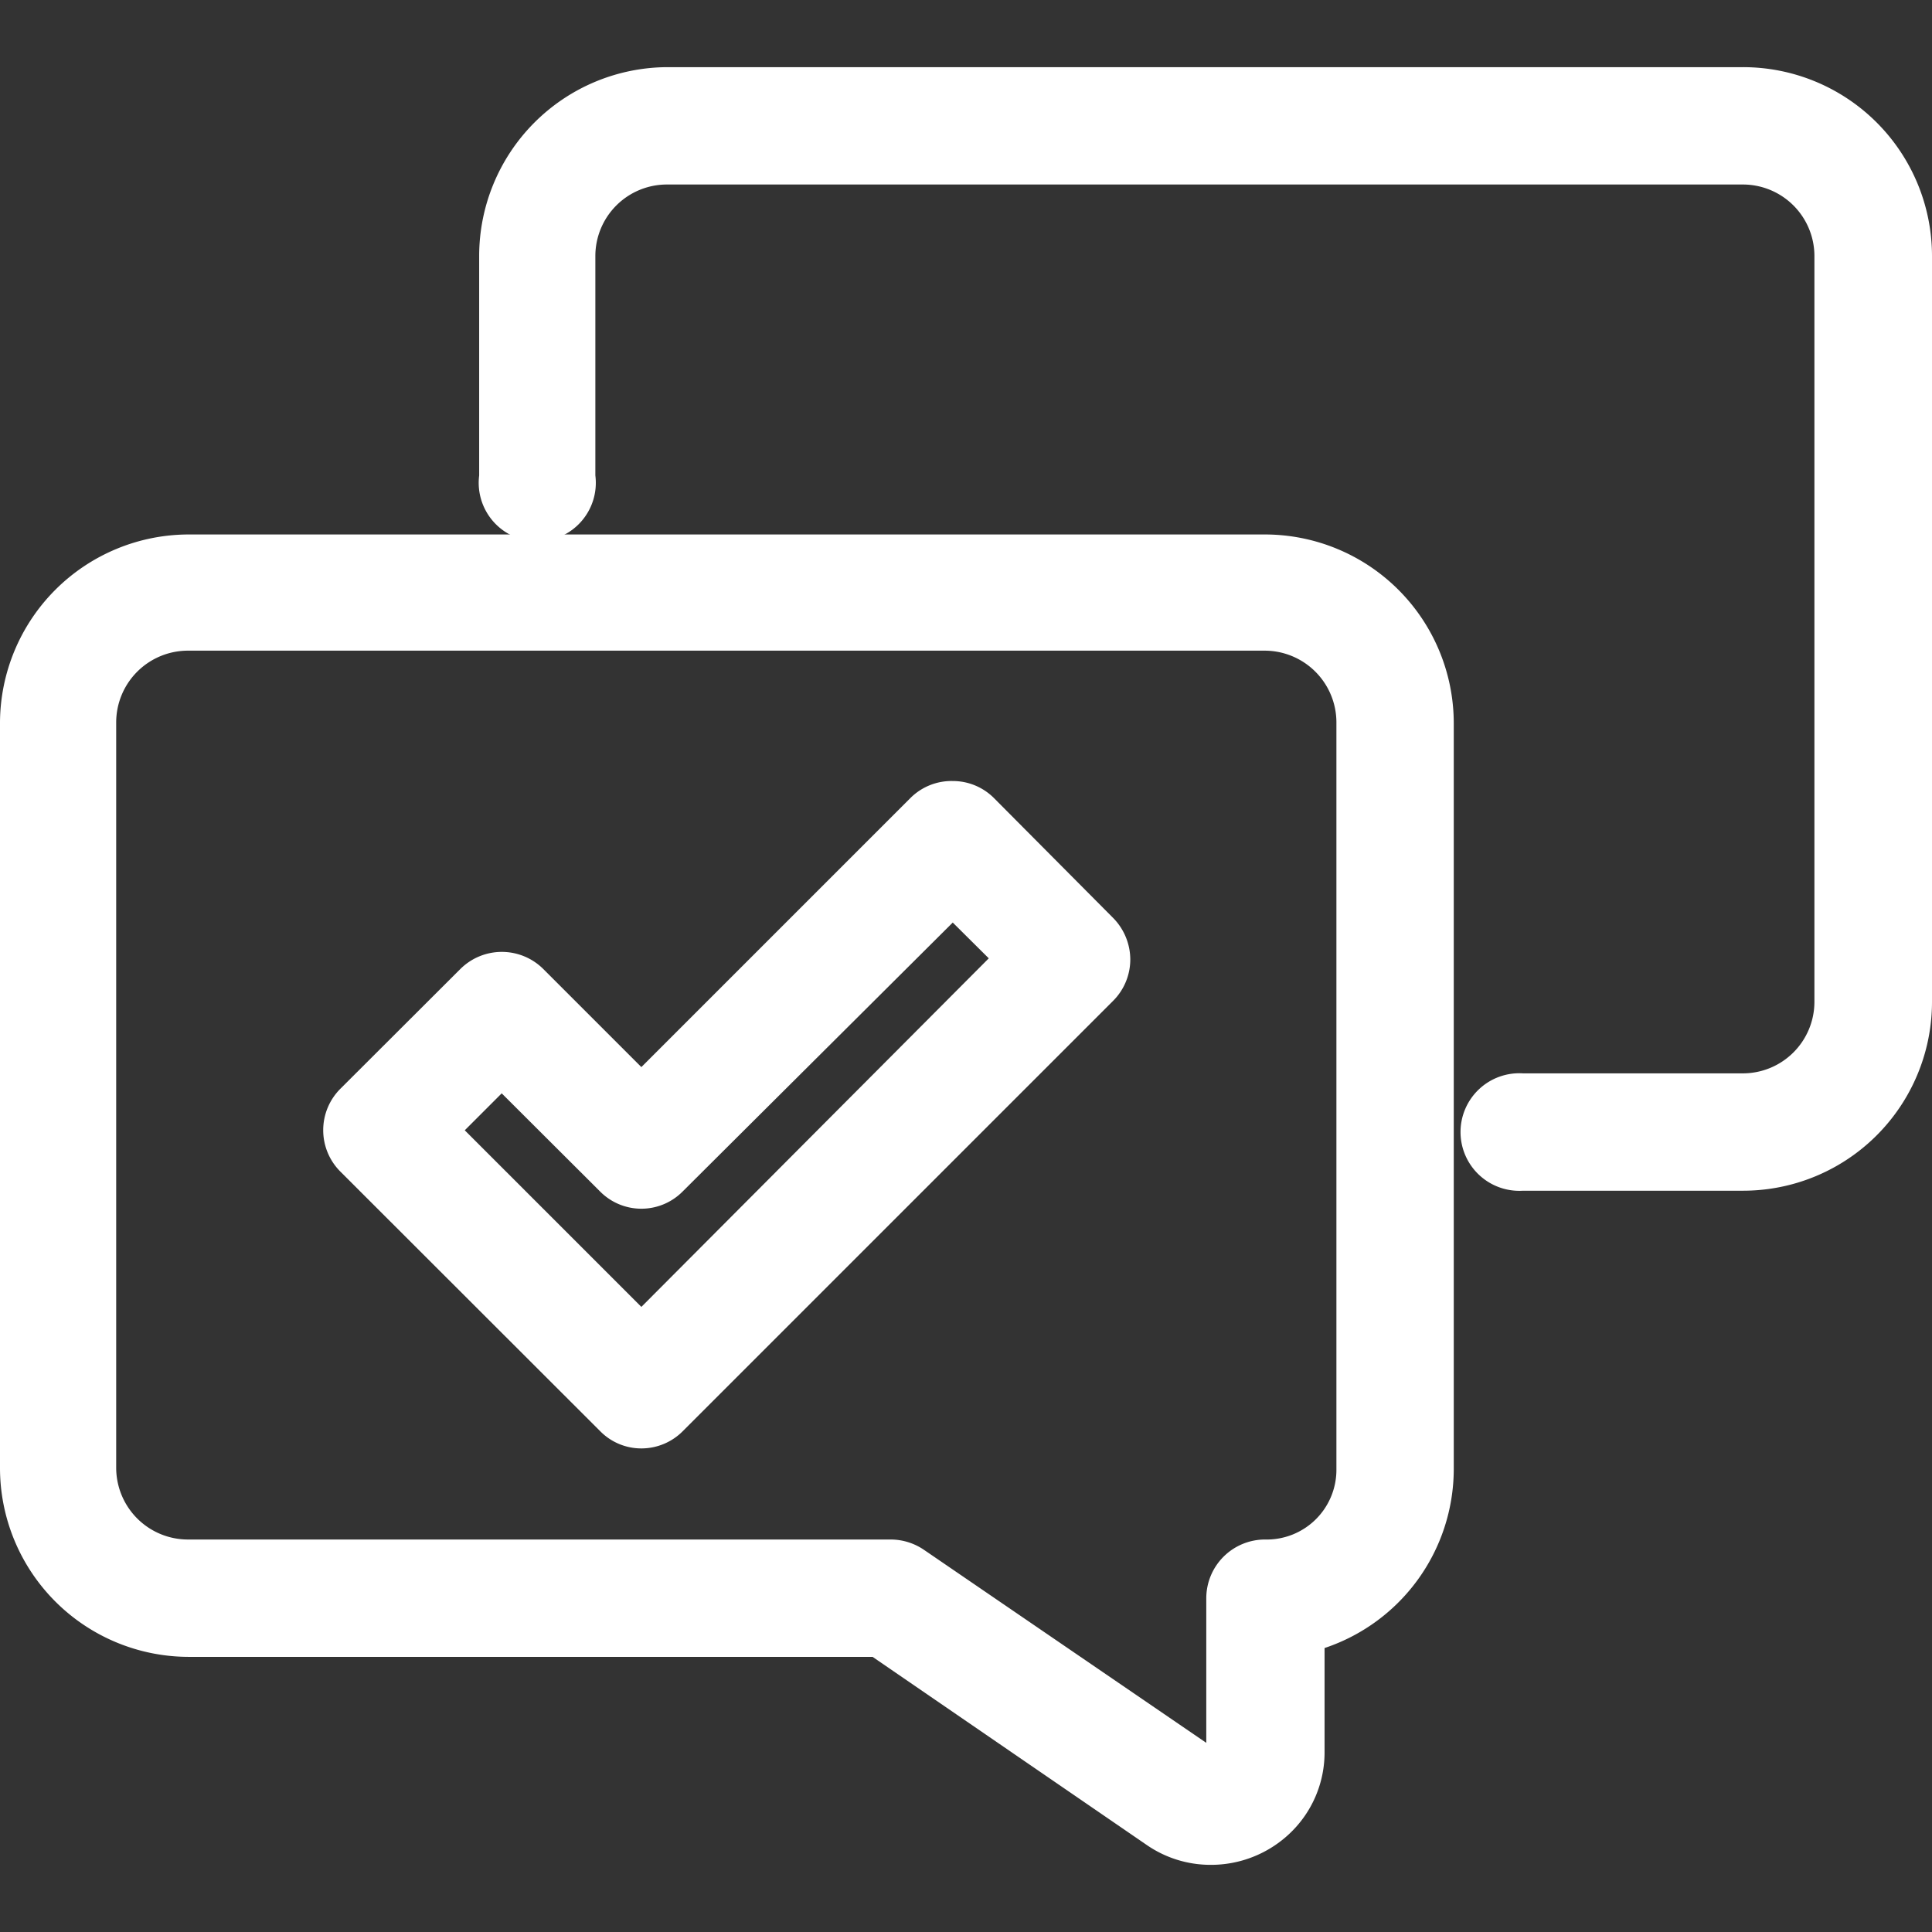
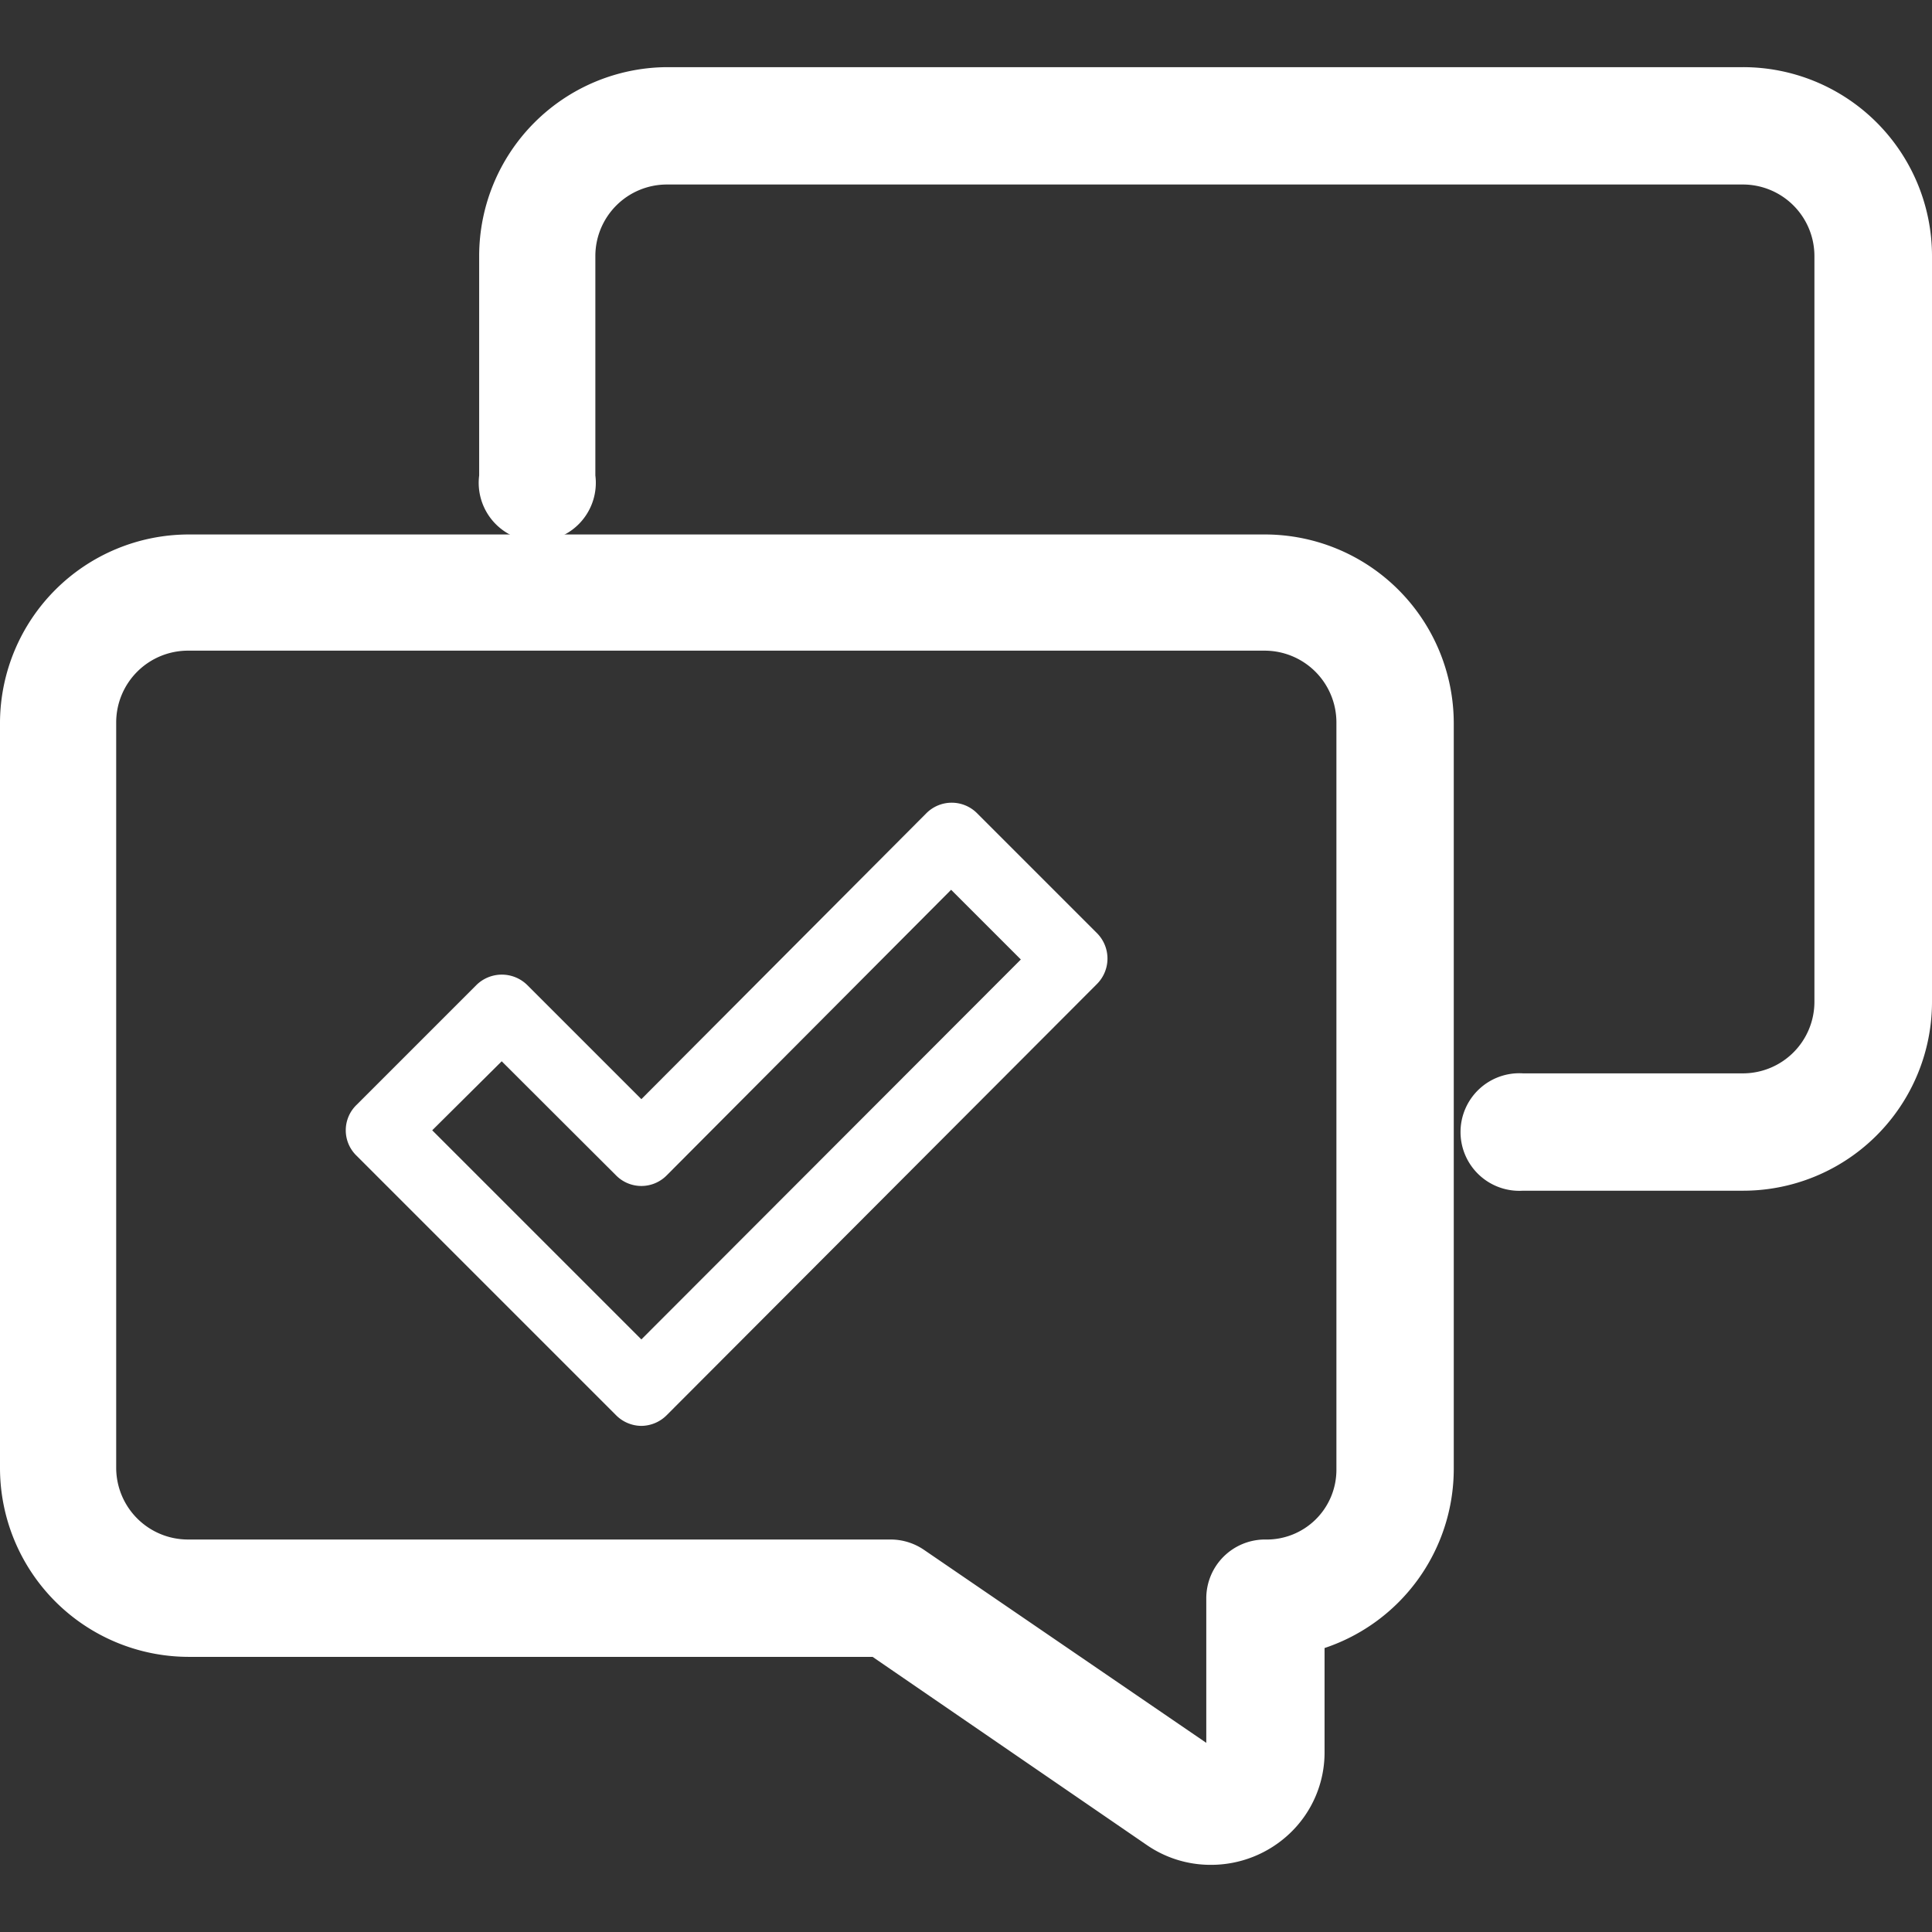
<svg xmlns="http://www.w3.org/2000/svg" id="レイヤー_1" data-name="レイヤー 1" viewBox="0 0 83.14 83.14">
  <rect x="0" y="0" width="83.14" height="83.14" fill="#333333" stroke="none" />
  <path d="M27.6,61.36a1.55,1.55,0,0,1-1.09-.46L15.34,49.73a1.52,1.52,0,0,1,0-2.18l5.16-5.16a1.56,1.56,0,0,1,2.19,0L27.6,47.3,39.86,35a1.54,1.54,0,0,1,2.19,0l5.16,5.16a1.55,1.55,0,0,1,0,2.18L28.7,60.89a1.56,1.56,0,0,1-1.09.47Zm-9-12.72,9,9L43.93,41.29l-3-3L28.69,50.58a1.53,1.53,0,0,1-2.18,0l-4.92-4.91Z" style="fill:#fff" />
-   <path d="M27.61,62.33h0a2.48,2.48,0,0,1-1.78-.74L14.65,50.42a2.52,2.52,0,0,1,0-3.57l5.16-5.15a2.53,2.53,0,0,1,3.57,0l4.22,4.22L39.17,34.35A2.5,2.5,0,0,1,41,33.61h0a2.5,2.5,0,0,1,1.78.74L47.9,39.5a2.56,2.56,0,0,1,.74,1.79,2.52,2.52,0,0,1-.74,1.78L29.39,61.58a2.51,2.51,0,0,1-1.78.75Zm-6-19.42a.58.58,0,0,0-.4.17L16,48.24a.54.54,0,0,0-.17.4A.56.56,0,0,0,16,49L27.2,60.21a.54.54,0,0,0,.4.17h0a.52.52,0,0,0,.39-.17L46.52,41.69a.59.59,0,0,0,.16-.4.58.58,0,0,0-.16-.4l-5.16-5.16a.56.56,0,0,0-.4-.17h0a.57.57,0,0,0-.41.17l-12.95,13L22,43.08A.6.6,0,0,0,21.59,42.91ZM27.6,59,17.24,48.64l4.35-4.35,5.61,5.6a.57.57,0,0,0,.8,0l13-13,4.35,4.35ZM20,48.64l7.6,7.6,14.95-15L41,39.7,29.38,51.27a2.5,2.5,0,0,1-3.56,0l-4.23-4.22Z" style="fill:#fff" />
  <path d="M75,50.26H65.54a1.55,1.55,0,1,1,0-3.09H75a4.06,4.06,0,0,0,4-4.06V11A4.06,4.06,0,0,0,75,7H28.7A4.05,4.05,0,0,0,24.65,11v9.46a1.55,1.55,0,1,1-3.1,0V11A7.16,7.16,0,0,1,28.7,3.87H75A7.16,7.16,0,0,1,82.17,11V43.11A7.16,7.16,0,0,1,75,50.26Z" style="fill:#fff" />
  <path d="M75,51.24H65.54a2.53,2.53,0,1,1,0-5.05H75a3.08,3.08,0,0,0,3.08-3.08V11A3.08,3.08,0,0,0,75,7.94H28.7A3.08,3.08,0,0,0,25.62,11v9.46a2.52,2.52,0,1,1-5,0V11A8.13,8.13,0,0,1,28.7,2.89H75A8.13,8.13,0,0,1,83.14,11V43.11A8.13,8.13,0,0,1,75,51.24Zm-9.48-3.1a.57.57,0,0,0-.57.57.56.56,0,0,0,.57.57H75a6.18,6.18,0,0,0,6.17-6.17V11A6.18,6.18,0,0,0,75,4.85H28.7A6.18,6.18,0,0,0,22.53,11v9.46a.57.57,0,0,0,.57.57.58.58,0,0,0,.57-.57V11a5,5,0,0,1,5-5H75a5,5,0,0,1,5,5V43.11a5,5,0,0,1-5,5Z" style="fill:#fff" />
  <path d="M52.08,79.27h0a3.91,3.91,0,0,1-2.19-.68l-12-8.27H8.11A7.15,7.15,0,0,1,1,63.17V31.08a7.15,7.15,0,0,1,7.15-7.14H54.43a7.15,7.15,0,0,1,7.15,7.14V63.23A7.12,7.12,0,0,1,56,70.17v5.21a3.84,3.84,0,0,1-1.2,2.81A3.94,3.94,0,0,1,52.08,79.27ZM8.11,27a4.06,4.06,0,0,0-4,4V63.17a4.06,4.06,0,0,0,4.05,4.06H38.34a1.59,1.59,0,0,1,.87.27L51.64,76a.82.82,0,0,0,.44.14h0a.83.83,0,0,0,.57-.23.78.78,0,0,0,.23-.57v-6.6a1.55,1.55,0,0,1,1.55-1.55,4,4,0,0,0,4.06-4V31.08a4.06,4.06,0,0,0-4.06-4Z" style="fill:#fff" />
  <path d="M52.08,80.25a4.83,4.83,0,0,1-2.74-.86L37.55,71.3H8.11A8.13,8.13,0,0,1,0,63.17V31.08A8.13,8.13,0,0,1,8.11,23H54.43a8.13,8.13,0,0,1,8.13,8.12V63.23A8.13,8.13,0,0,1,57,70.92v4.46a4.8,4.8,0,0,1-1.5,3.52A4.92,4.92,0,0,1,52.08,80.25Zm-44-55.34a6.18,6.18,0,0,0-6.17,6.17V63.17a6.18,6.18,0,0,0,6.17,6.18H38.16l12.28,8.43a2.87,2.87,0,0,0,1.64.52h0a3,3,0,0,0,2-.82,2.89,2.89,0,0,0,.89-2.1v-6l.77-.17a6.14,6.14,0,0,0,4.83-6V31.08a6.18,6.18,0,0,0-6.17-6.17Zm44,52.25a1.72,1.72,0,0,1-1-.32L38.66,68.31a.55.55,0,0,0-.32-.1H8.11a5,5,0,0,1-5-5V31.08a5,5,0,0,1,5-5H54.43a5,5,0,0,1,5,5V63.23a5,5,0,0,1-5,5,.57.57,0,0,0-.57.57v6.6a1.74,1.74,0,0,1-.54,1.28A1.84,1.84,0,0,1,52.08,77.16ZM8.11,28A3.09,3.09,0,0,0,5,31.08V63.17a3.09,3.09,0,0,0,3.08,3.08H38.34a2.55,2.55,0,0,1,1.43.45L51.91,75V68.78a2.53,2.53,0,0,1,2.52-2.53,3,3,0,0,0,3.08-3V31.08A3.09,3.09,0,0,0,54.43,28Z" style="fill:#fff" />
</svg>